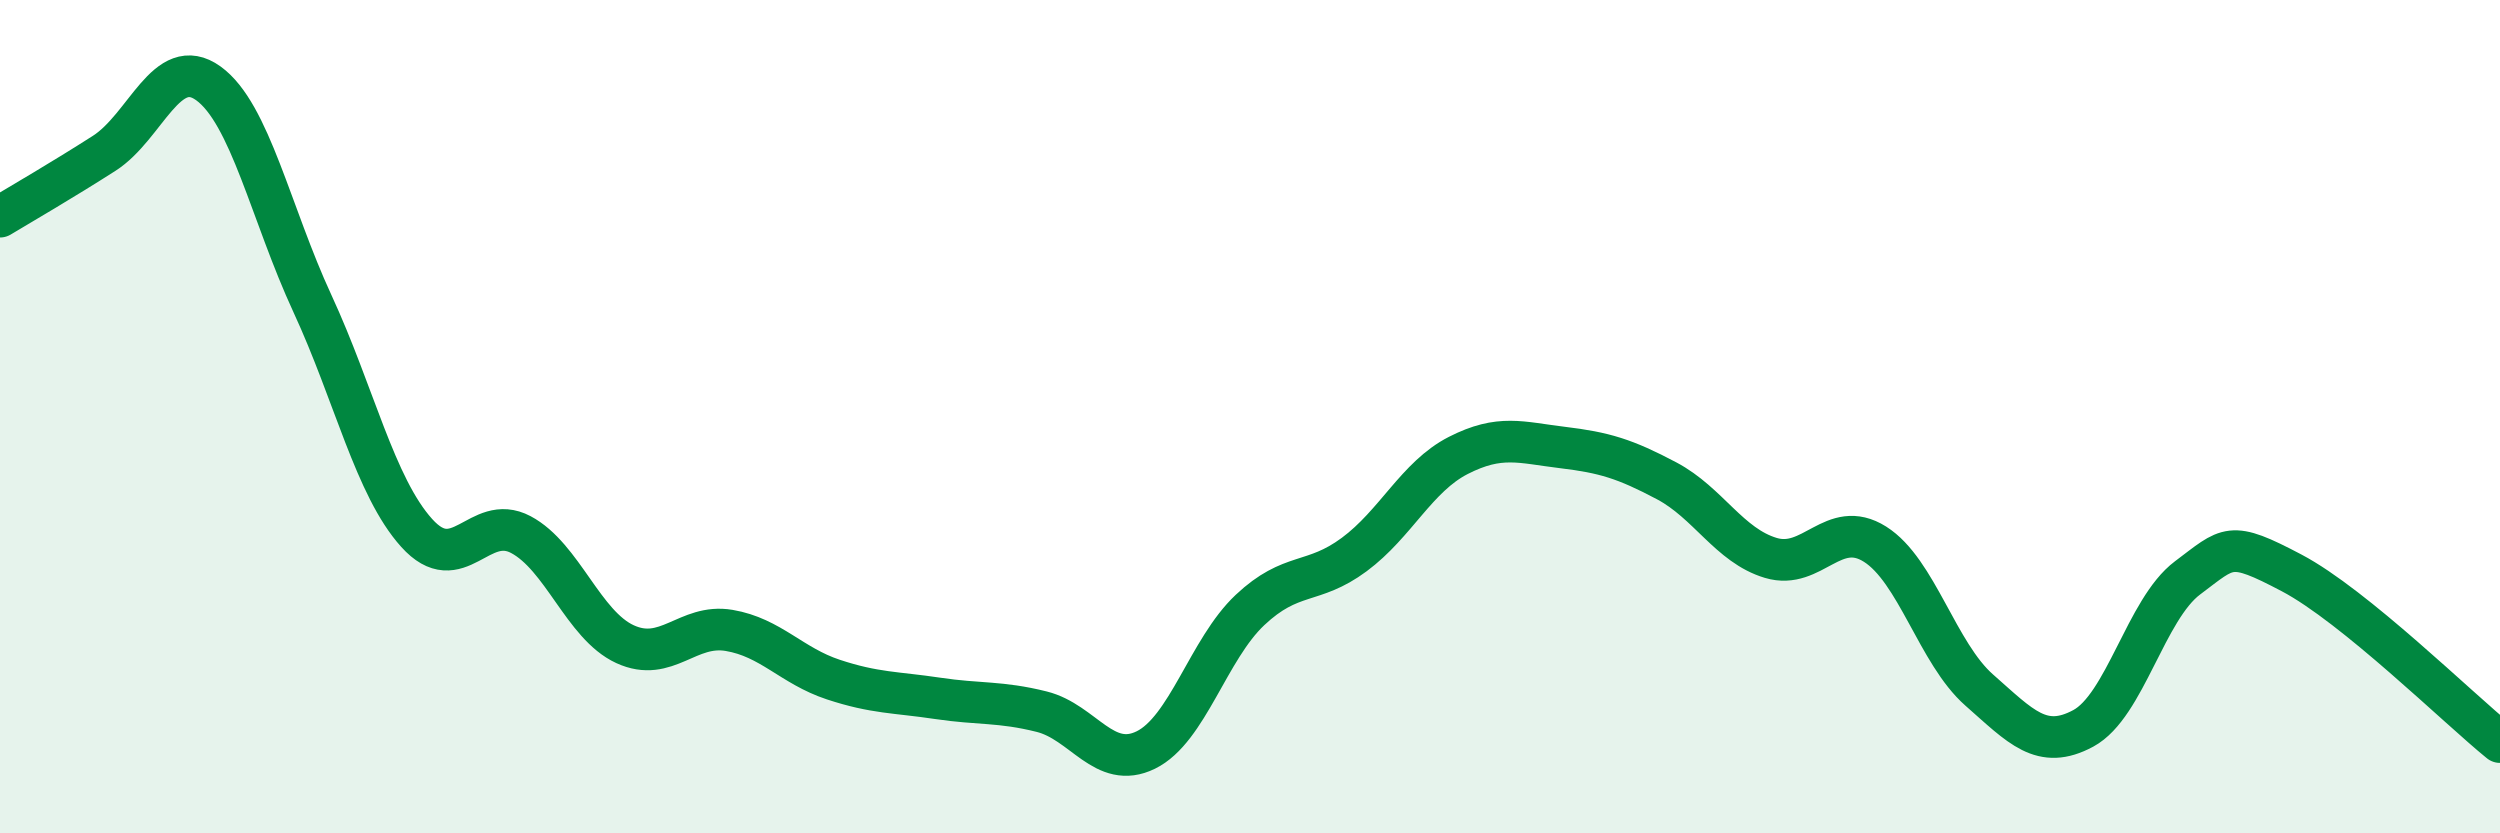
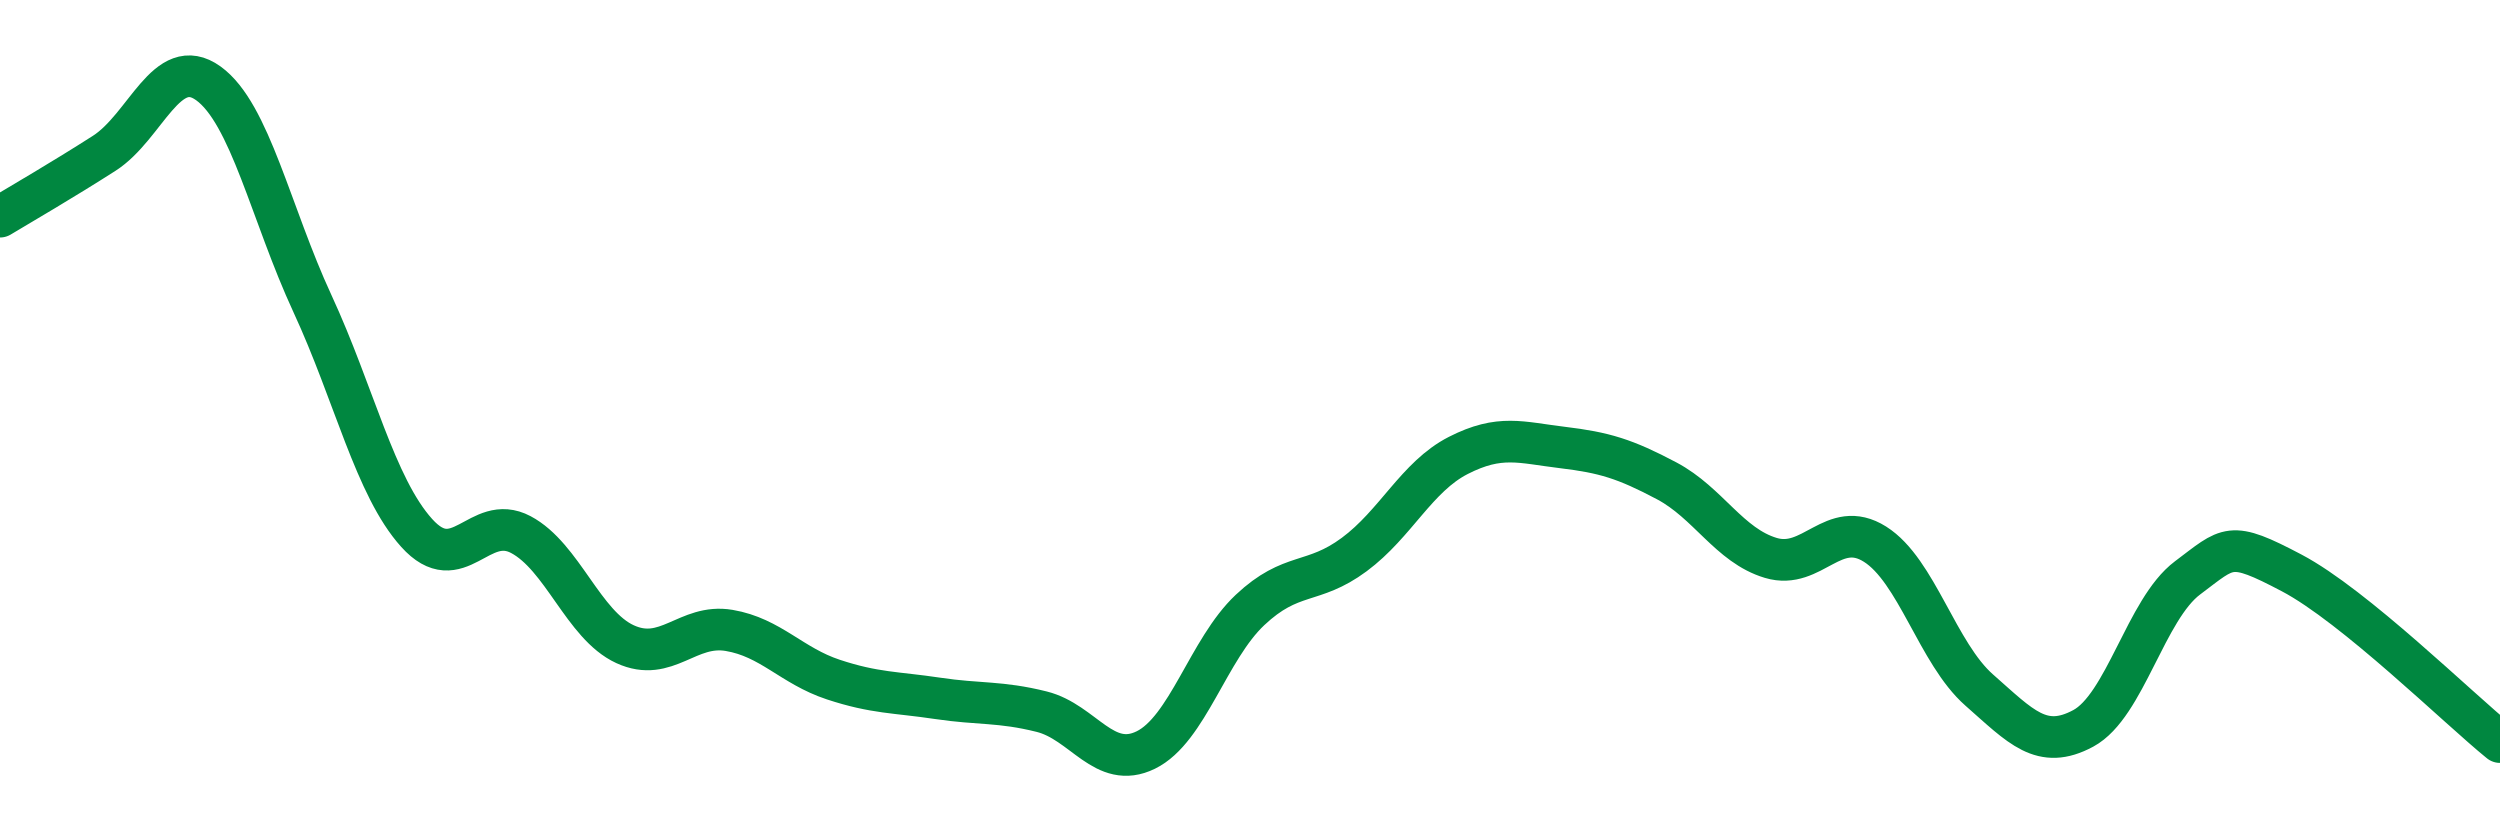
<svg xmlns="http://www.w3.org/2000/svg" width="60" height="20" viewBox="0 0 60 20">
-   <path d="M 0,5.2 C 0.5,4.9 1.5,4.32 2.5,3.68 C 3.5,3.04 4,1.28 5,2 C 6,2.72 6.5,5.13 7.5,7.29 C 8.5,9.45 9,11.68 10,12.79 C 11,13.9 11.5,12.3 12.5,12.83 C 13.5,13.36 14,15 15,15.46 C 16,15.92 16.5,14.96 17.5,15.13 C 18.5,15.3 19,15.98 20,16.31 C 21,16.64 21.5,16.61 22.5,16.76 C 23.5,16.91 24,16.83 25,17.08 C 26,17.33 26.5,18.49 27.5,18 C 28.5,17.51 29,15.58 30,14.64 C 31,13.7 31.5,14.05 32.5,13.31 C 33.5,12.57 34,11.44 35,10.93 C 36,10.42 36.5,10.62 37.5,10.74 C 38.5,10.86 39,11.01 40,11.54 C 41,12.07 41.5,13.09 42.5,13.39 C 43.5,13.69 44,12.43 45,13.06 C 46,13.69 46.5,15.68 47.5,16.56 C 48.5,17.44 49,18.02 50,17.48 C 51,16.94 51.5,14.62 52.5,13.87 C 53.5,13.12 53.5,12.96 55,13.75 C 56.5,14.54 59,17 60,17.81L60 20L0 20Z" fill="#008740" opacity="0.1" stroke-linecap="round" stroke-linejoin="round" />
  <path d="M 0,5.2 C 0.5,4.9 1.5,4.32 2.5,3.68 C 3.5,3.04 4,1.28 5,2 C 6,2.72 6.5,5.13 7.5,7.29 C 8.5,9.45 9,11.68 10,12.79 C 11,13.9 11.5,12.3 12.5,12.83 C 13.5,13.36 14,15 15,15.46 C 16,15.92 16.5,14.96 17.5,15.13 C 18.5,15.3 19,15.98 20,16.31 C 21,16.64 21.5,16.61 22.5,16.76 C 23.5,16.91 24,16.83 25,17.08 C 26,17.33 26.5,18.49 27.5,18 C 28.5,17.51 29,15.58 30,14.64 C 31,13.7 31.5,14.05 32.5,13.31 C 33.5,12.57 34,11.44 35,10.93 C 36,10.42 36.5,10.62 37.5,10.74 C 38.5,10.86 39,11.01 40,11.54 C 41,12.07 41.5,13.09 42.5,13.39 C 43.5,13.69 44,12.43 45,13.06 C 46,13.69 46.5,15.68 47.5,16.56 C 48.5,17.44 49,18.02 50,17.48 C 51,16.94 51.5,14.62 52.5,13.87 C 53.5,13.12 53.5,12.96 55,13.75 C 56.5,14.54 59,17 60,17.81" stroke="#008740" stroke-width="1" fill="none" stroke-linecap="round" stroke-linejoin="round" />
</svg>